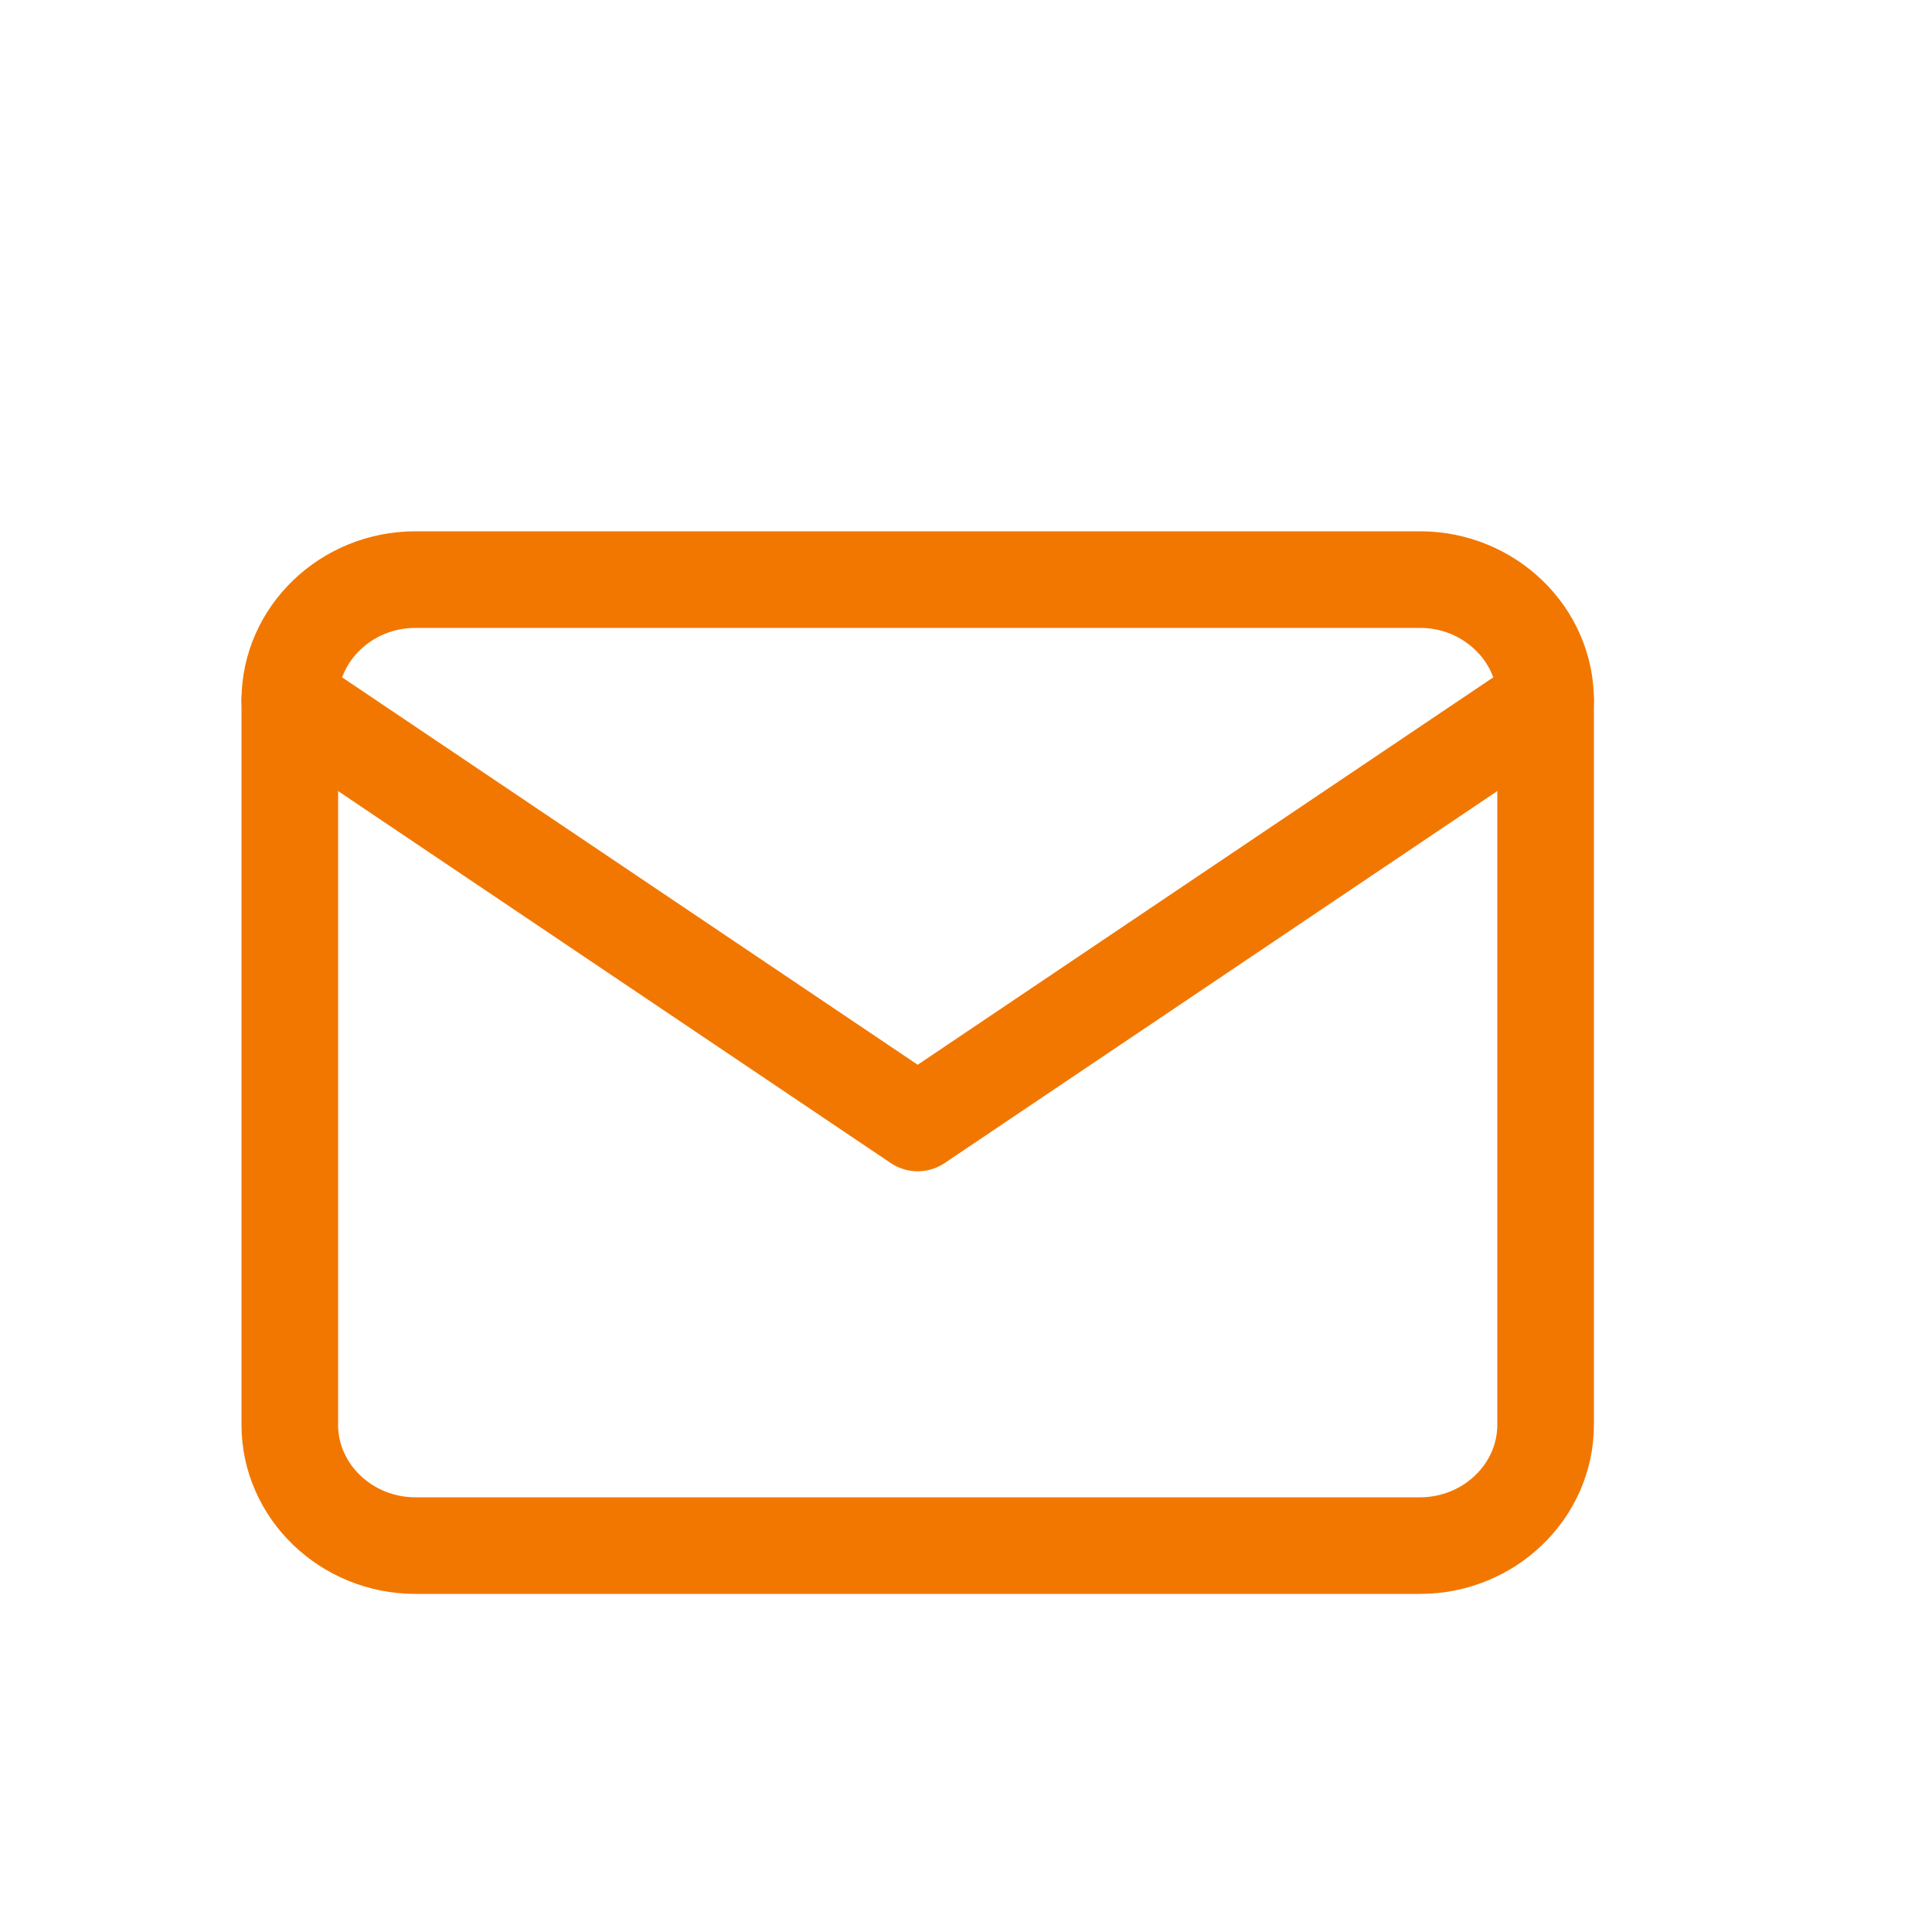
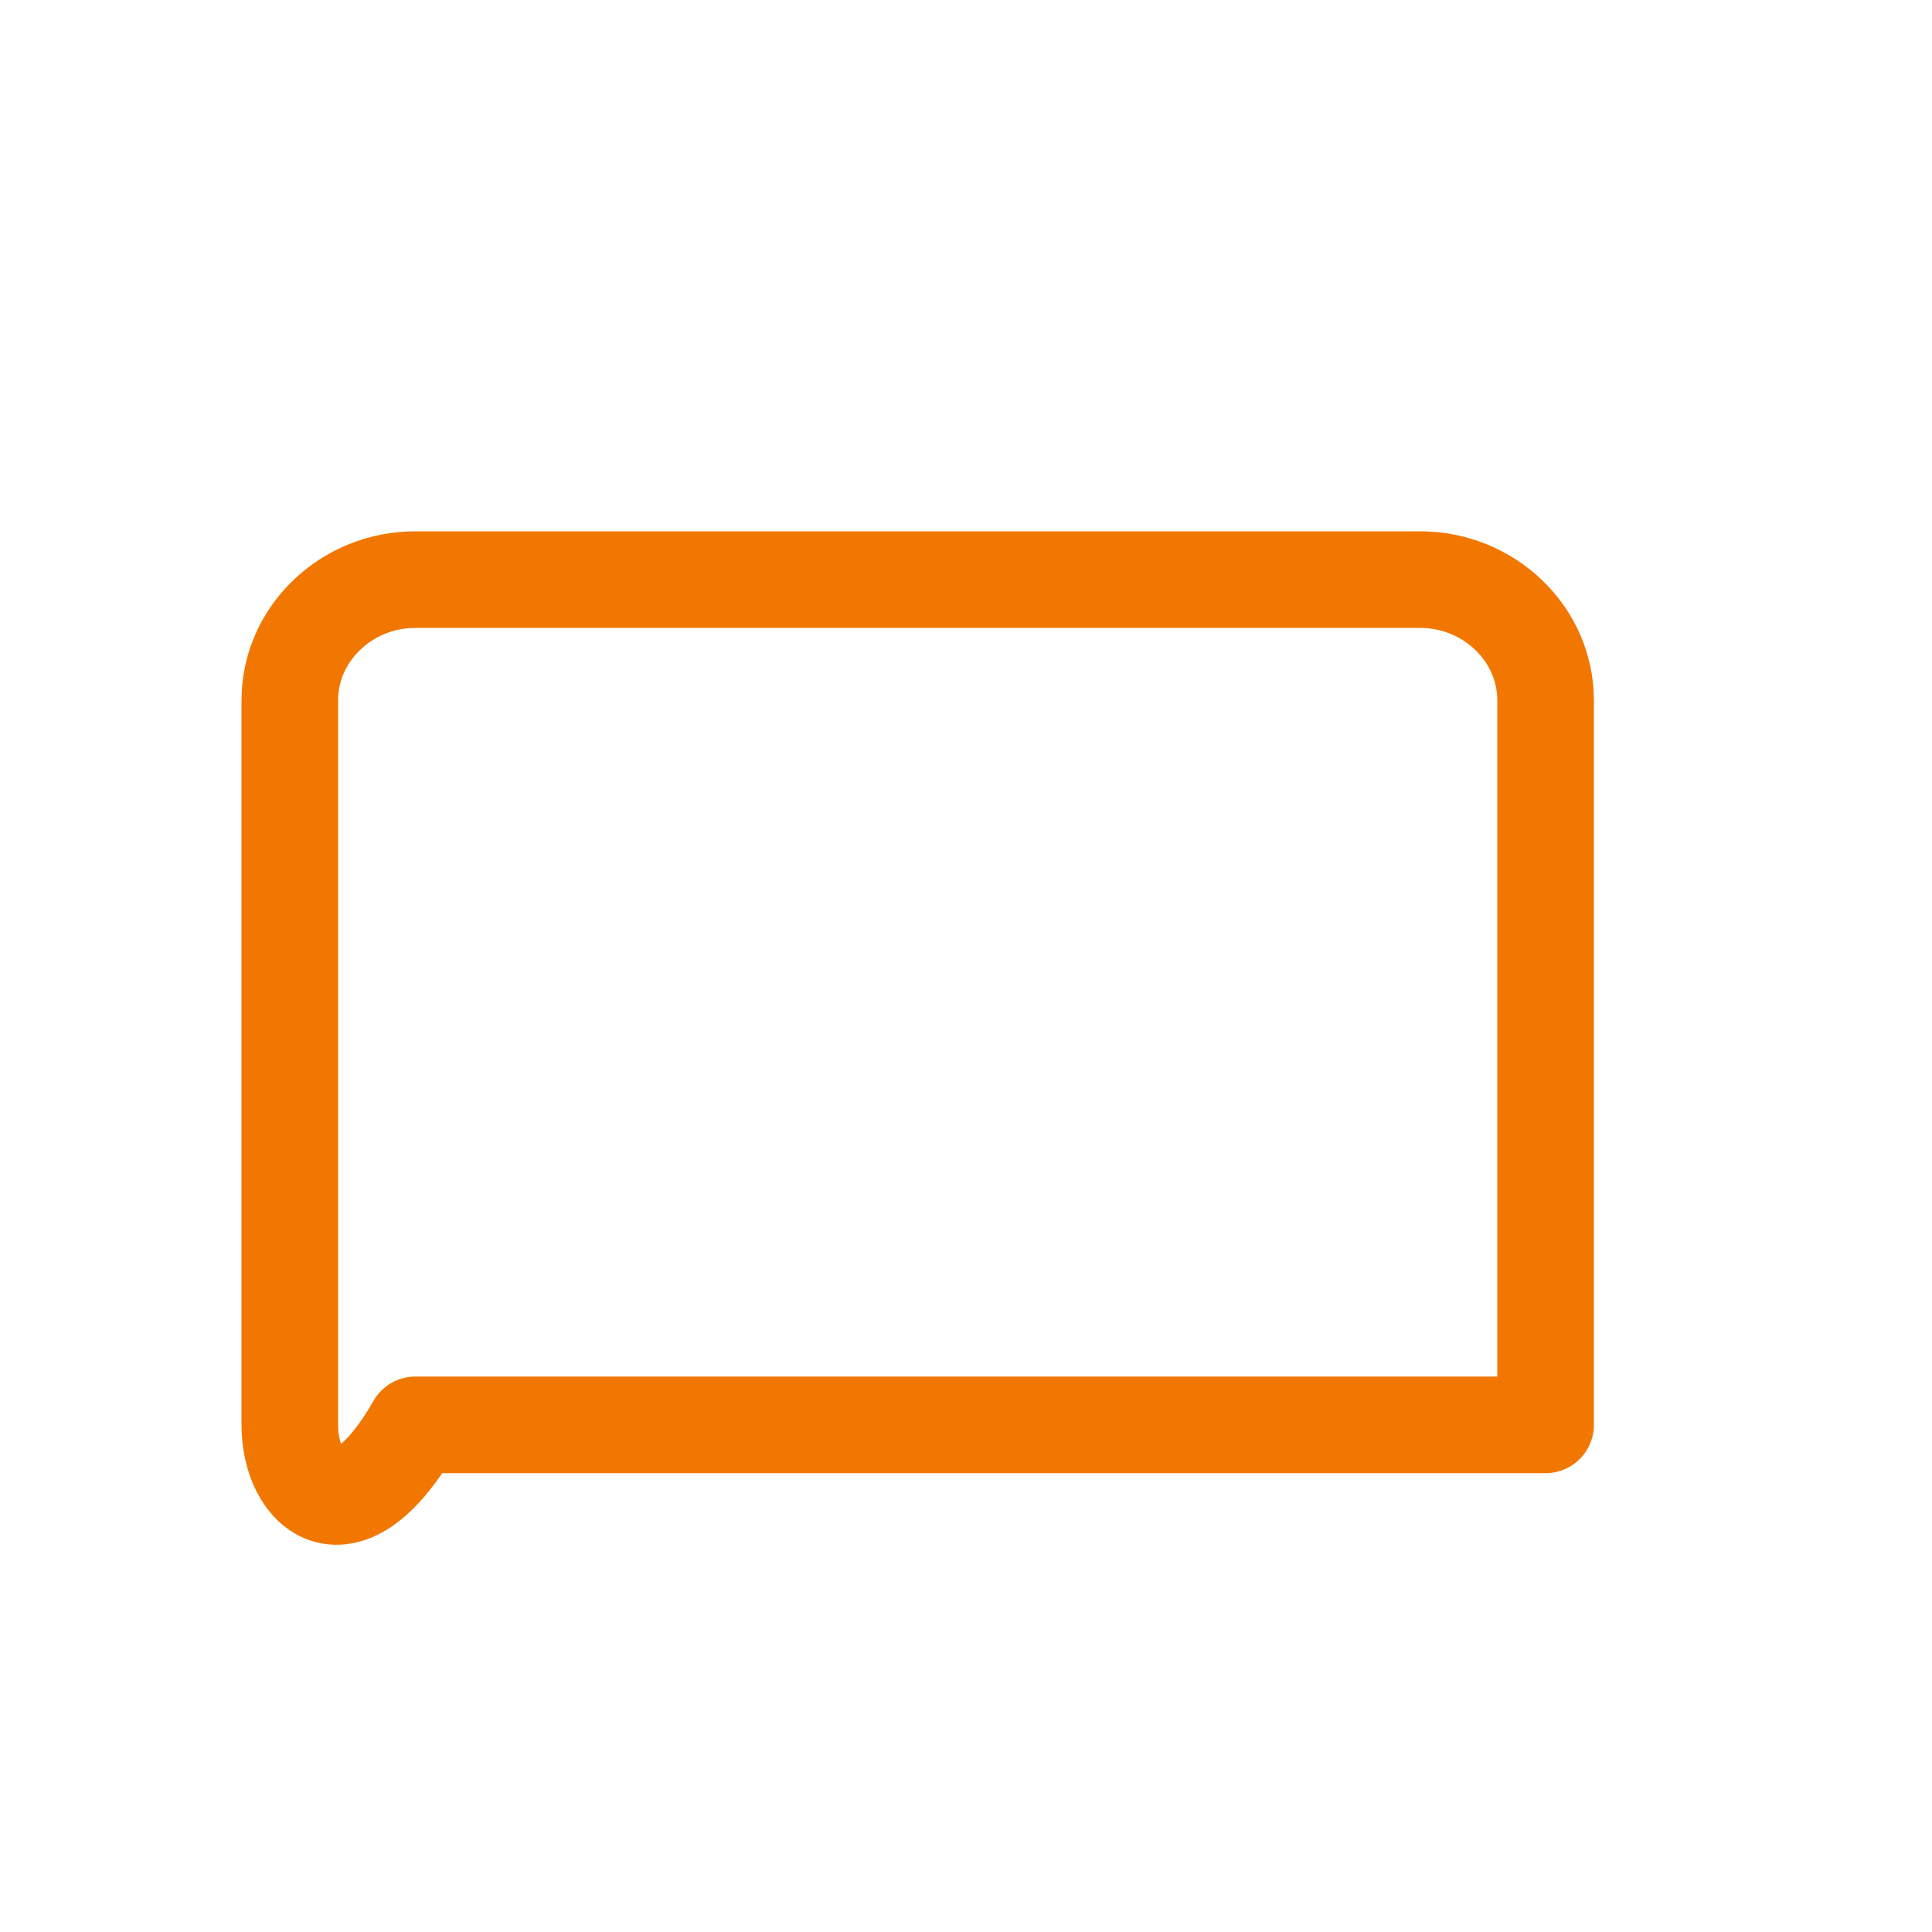
<svg xmlns="http://www.w3.org/2000/svg" width="40" height="40" viewBox="0 0 40 40">
  <defs>
    <path id="a" d="M0 0h31v29.982H0z" />
  </defs>
  <g fill="none" fill-rule="evenodd">
    <g stroke="#F27700" stroke-linecap="round" stroke-linejoin="round" stroke-width="2">
-       <path d="M8.6 12h20.8c1.43 0 2.6 1.125 2.6 2.5v15c0 1.375-1.17 2.5-2.6 2.5H8.6C7.17 32 6 30.875 6 29.5v-15C6 13.125 7.17 12 8.6 12z" />
-       <path d="M32 14.5l-13 8.75L6 14.5" />
+       <path d="M8.6 12h20.8c1.43 0 2.6 1.125 2.6 2.5v15H8.6C7.17 32 6 30.875 6 29.5v-15C6 13.125 7.17 12 8.6 12z" />
    </g>
  </g>
</svg>